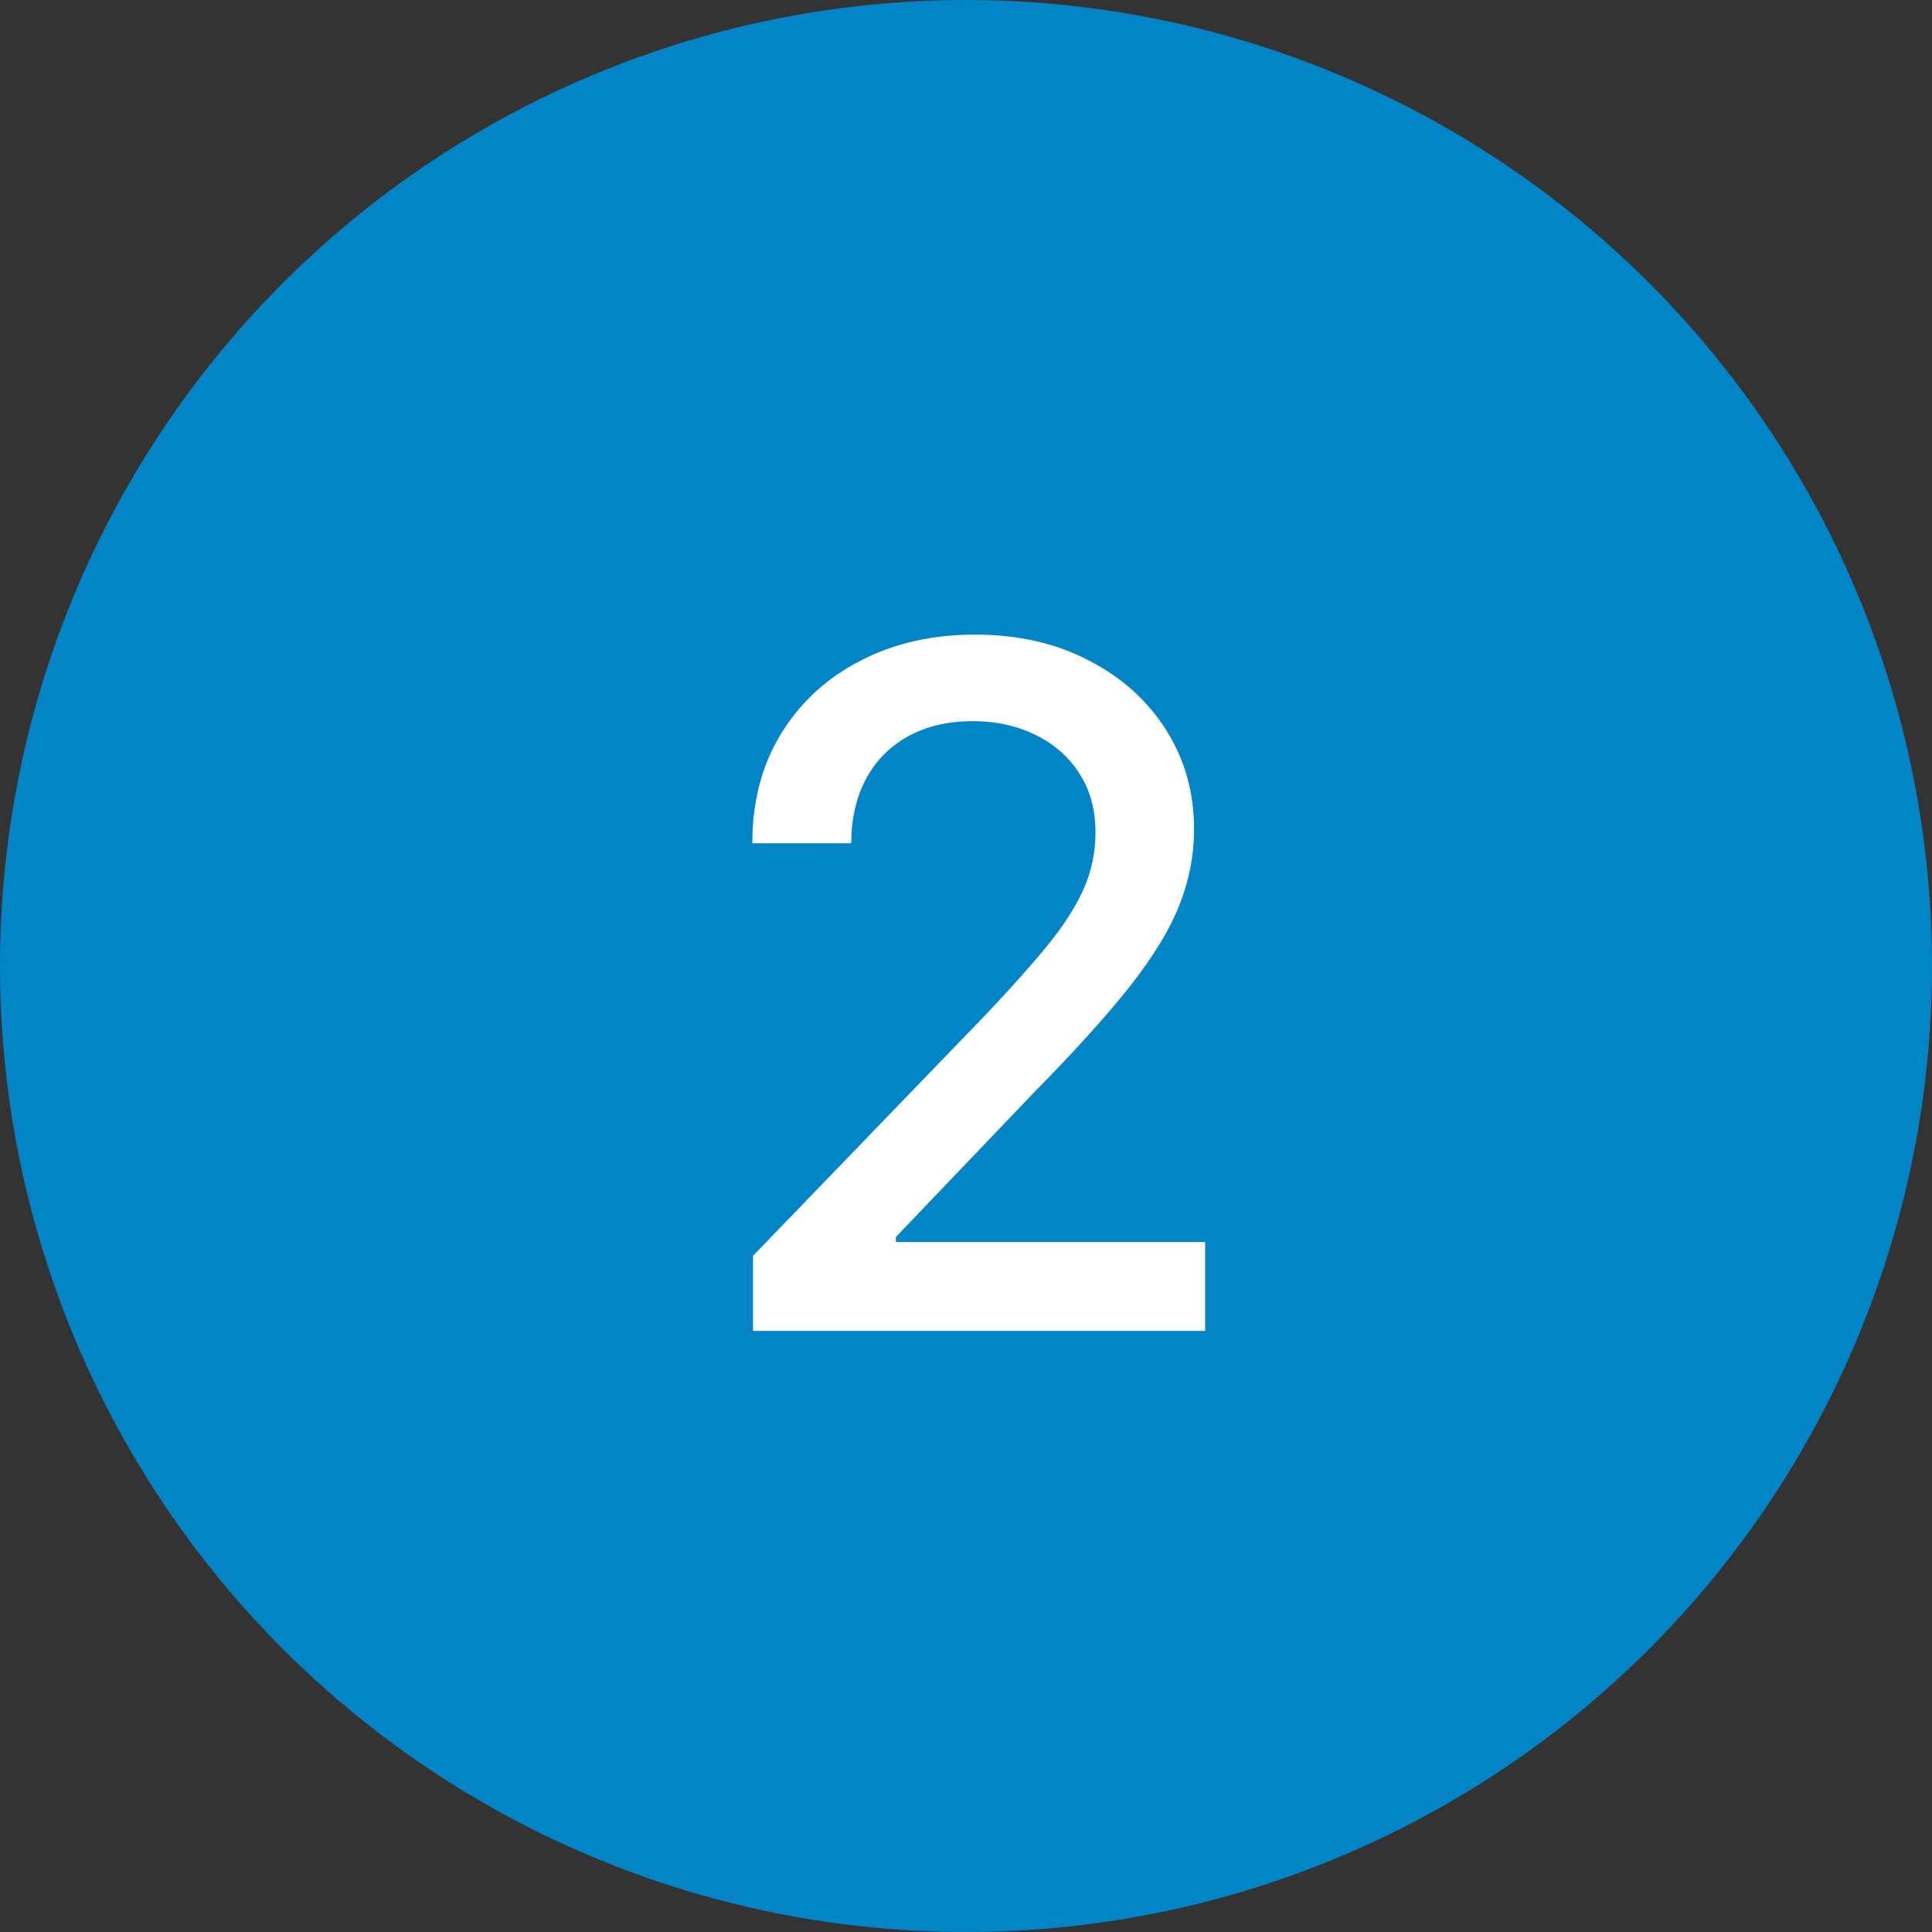
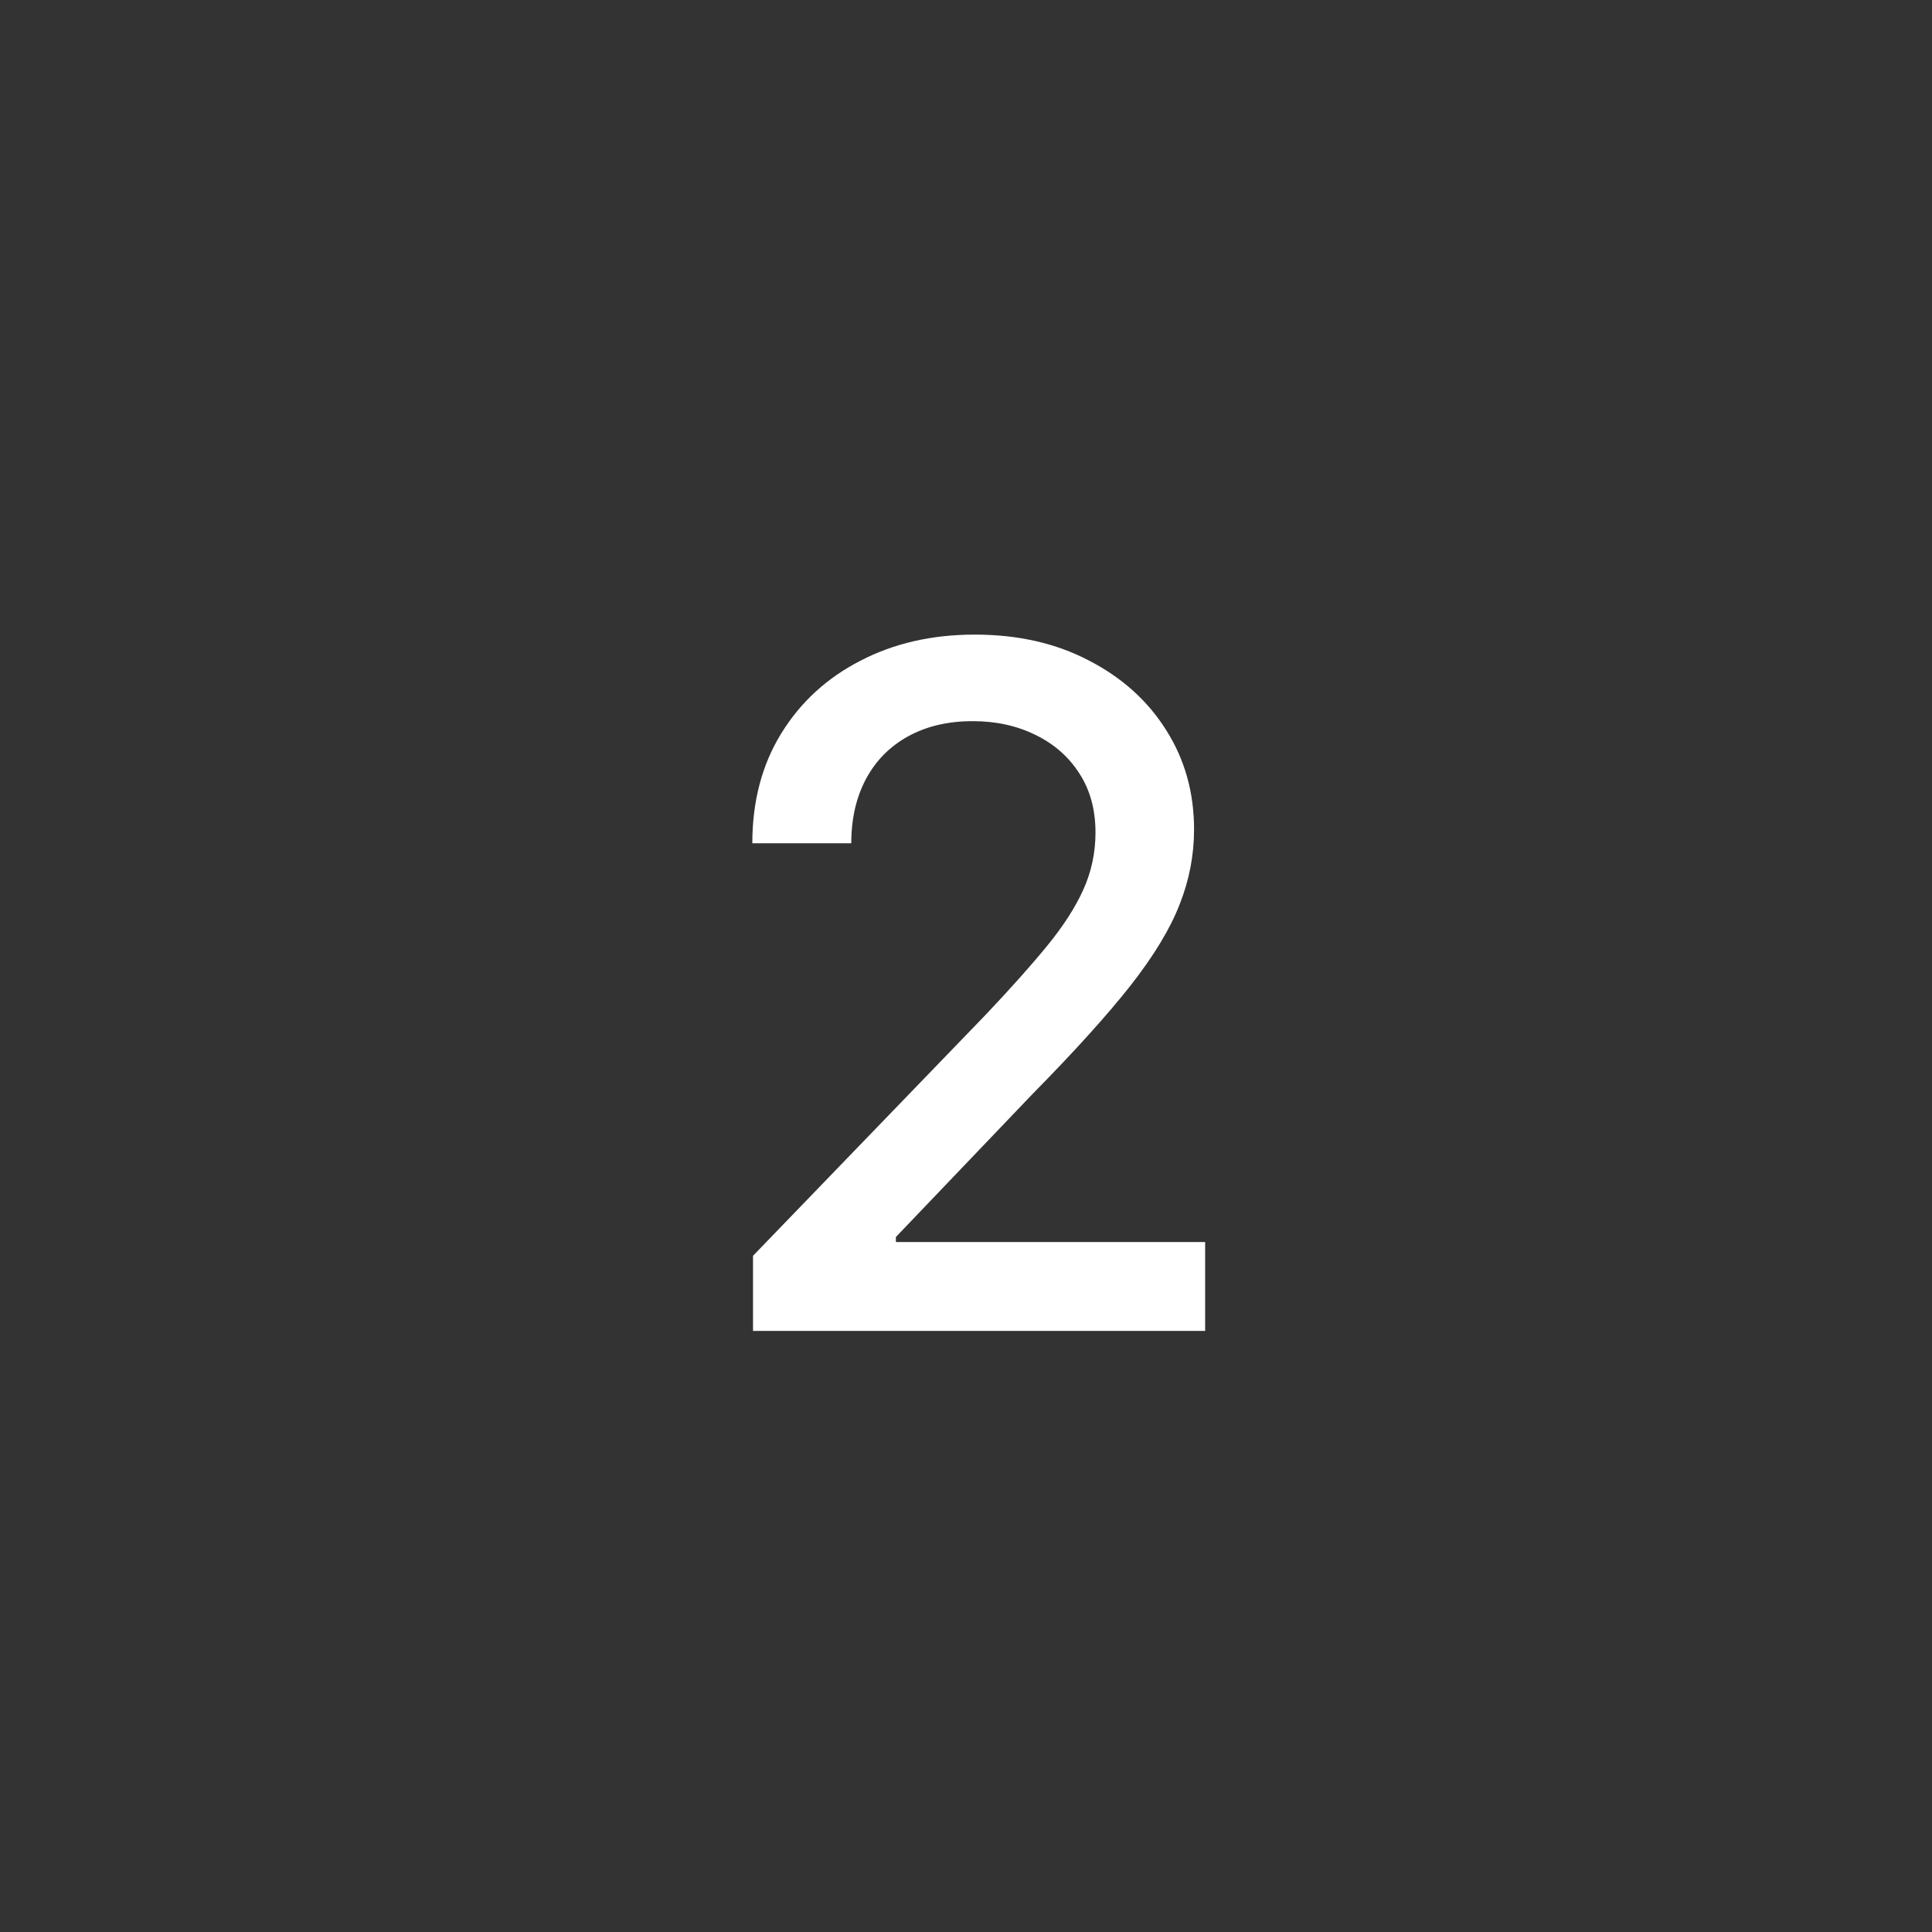
<svg xmlns="http://www.w3.org/2000/svg" width="45" height="45" viewBox="0 0 45 45" fill="none">
  <rect x="0" y="0" width="45" height="45" fill="#333333" stroke="none" />
-   <circle cx="22.5" cy="22.5" r="22.5" fill="#0285C6" />
-   <path d="M17.539 31V29.25L22.953 23.641C23.531 23.031 24.008 22.497 24.383 22.039C24.763 21.576 25.047 21.135 25.234 20.719C25.422 20.302 25.516 19.859 25.516 19.391C25.516 18.859 25.391 18.401 25.141 18.016C24.891 17.625 24.549 17.326 24.117 17.117C23.685 16.904 23.198 16.797 22.656 16.797C22.083 16.797 21.583 16.914 21.156 17.148C20.729 17.383 20.401 17.713 20.172 18.141C19.943 18.568 19.828 19.068 19.828 19.641H17.523C17.523 18.667 17.747 17.815 18.195 17.086C18.643 16.357 19.258 15.792 20.039 15.391C20.82 14.984 21.708 14.781 22.703 14.781C23.708 14.781 24.594 14.982 25.359 15.383C26.13 15.779 26.732 16.32 27.164 17.008C27.596 17.69 27.812 18.461 27.812 19.32C27.812 19.914 27.701 20.495 27.477 21.062C27.258 21.63 26.875 22.263 26.328 22.961C25.781 23.654 25.021 24.495 24.047 25.484L20.867 28.812V28.93H28.07V31H17.539Z" fill="white" />
+   <path d="M17.539 31V29.25L22.953 23.641C23.531 23.031 24.008 22.497 24.383 22.039C24.763 21.576 25.047 21.135 25.234 20.719C25.422 20.302 25.516 19.859 25.516 19.391C25.516 18.859 25.391 18.401 25.141 18.016C24.891 17.625 24.549 17.326 24.117 17.117C23.685 16.904 23.198 16.797 22.656 16.797C22.083 16.797 21.583 16.914 21.156 17.148C20.729 17.383 20.401 17.713 20.172 18.141C19.943 18.568 19.828 19.068 19.828 19.641H17.523C17.523 18.667 17.747 17.815 18.195 17.086C18.643 16.357 19.258 15.792 20.039 15.391C20.82 14.984 21.708 14.781 22.703 14.781C23.708 14.781 24.594 14.982 25.359 15.383C26.13 15.779 26.732 16.32 27.164 17.008C27.596 17.69 27.812 18.461 27.812 19.32C27.812 19.914 27.701 20.495 27.477 21.062C27.258 21.63 26.875 22.263 26.328 22.961C25.781 23.654 25.021 24.495 24.047 25.484L20.867 28.812V28.93H28.07V31H17.539" fill="white" />
</svg>